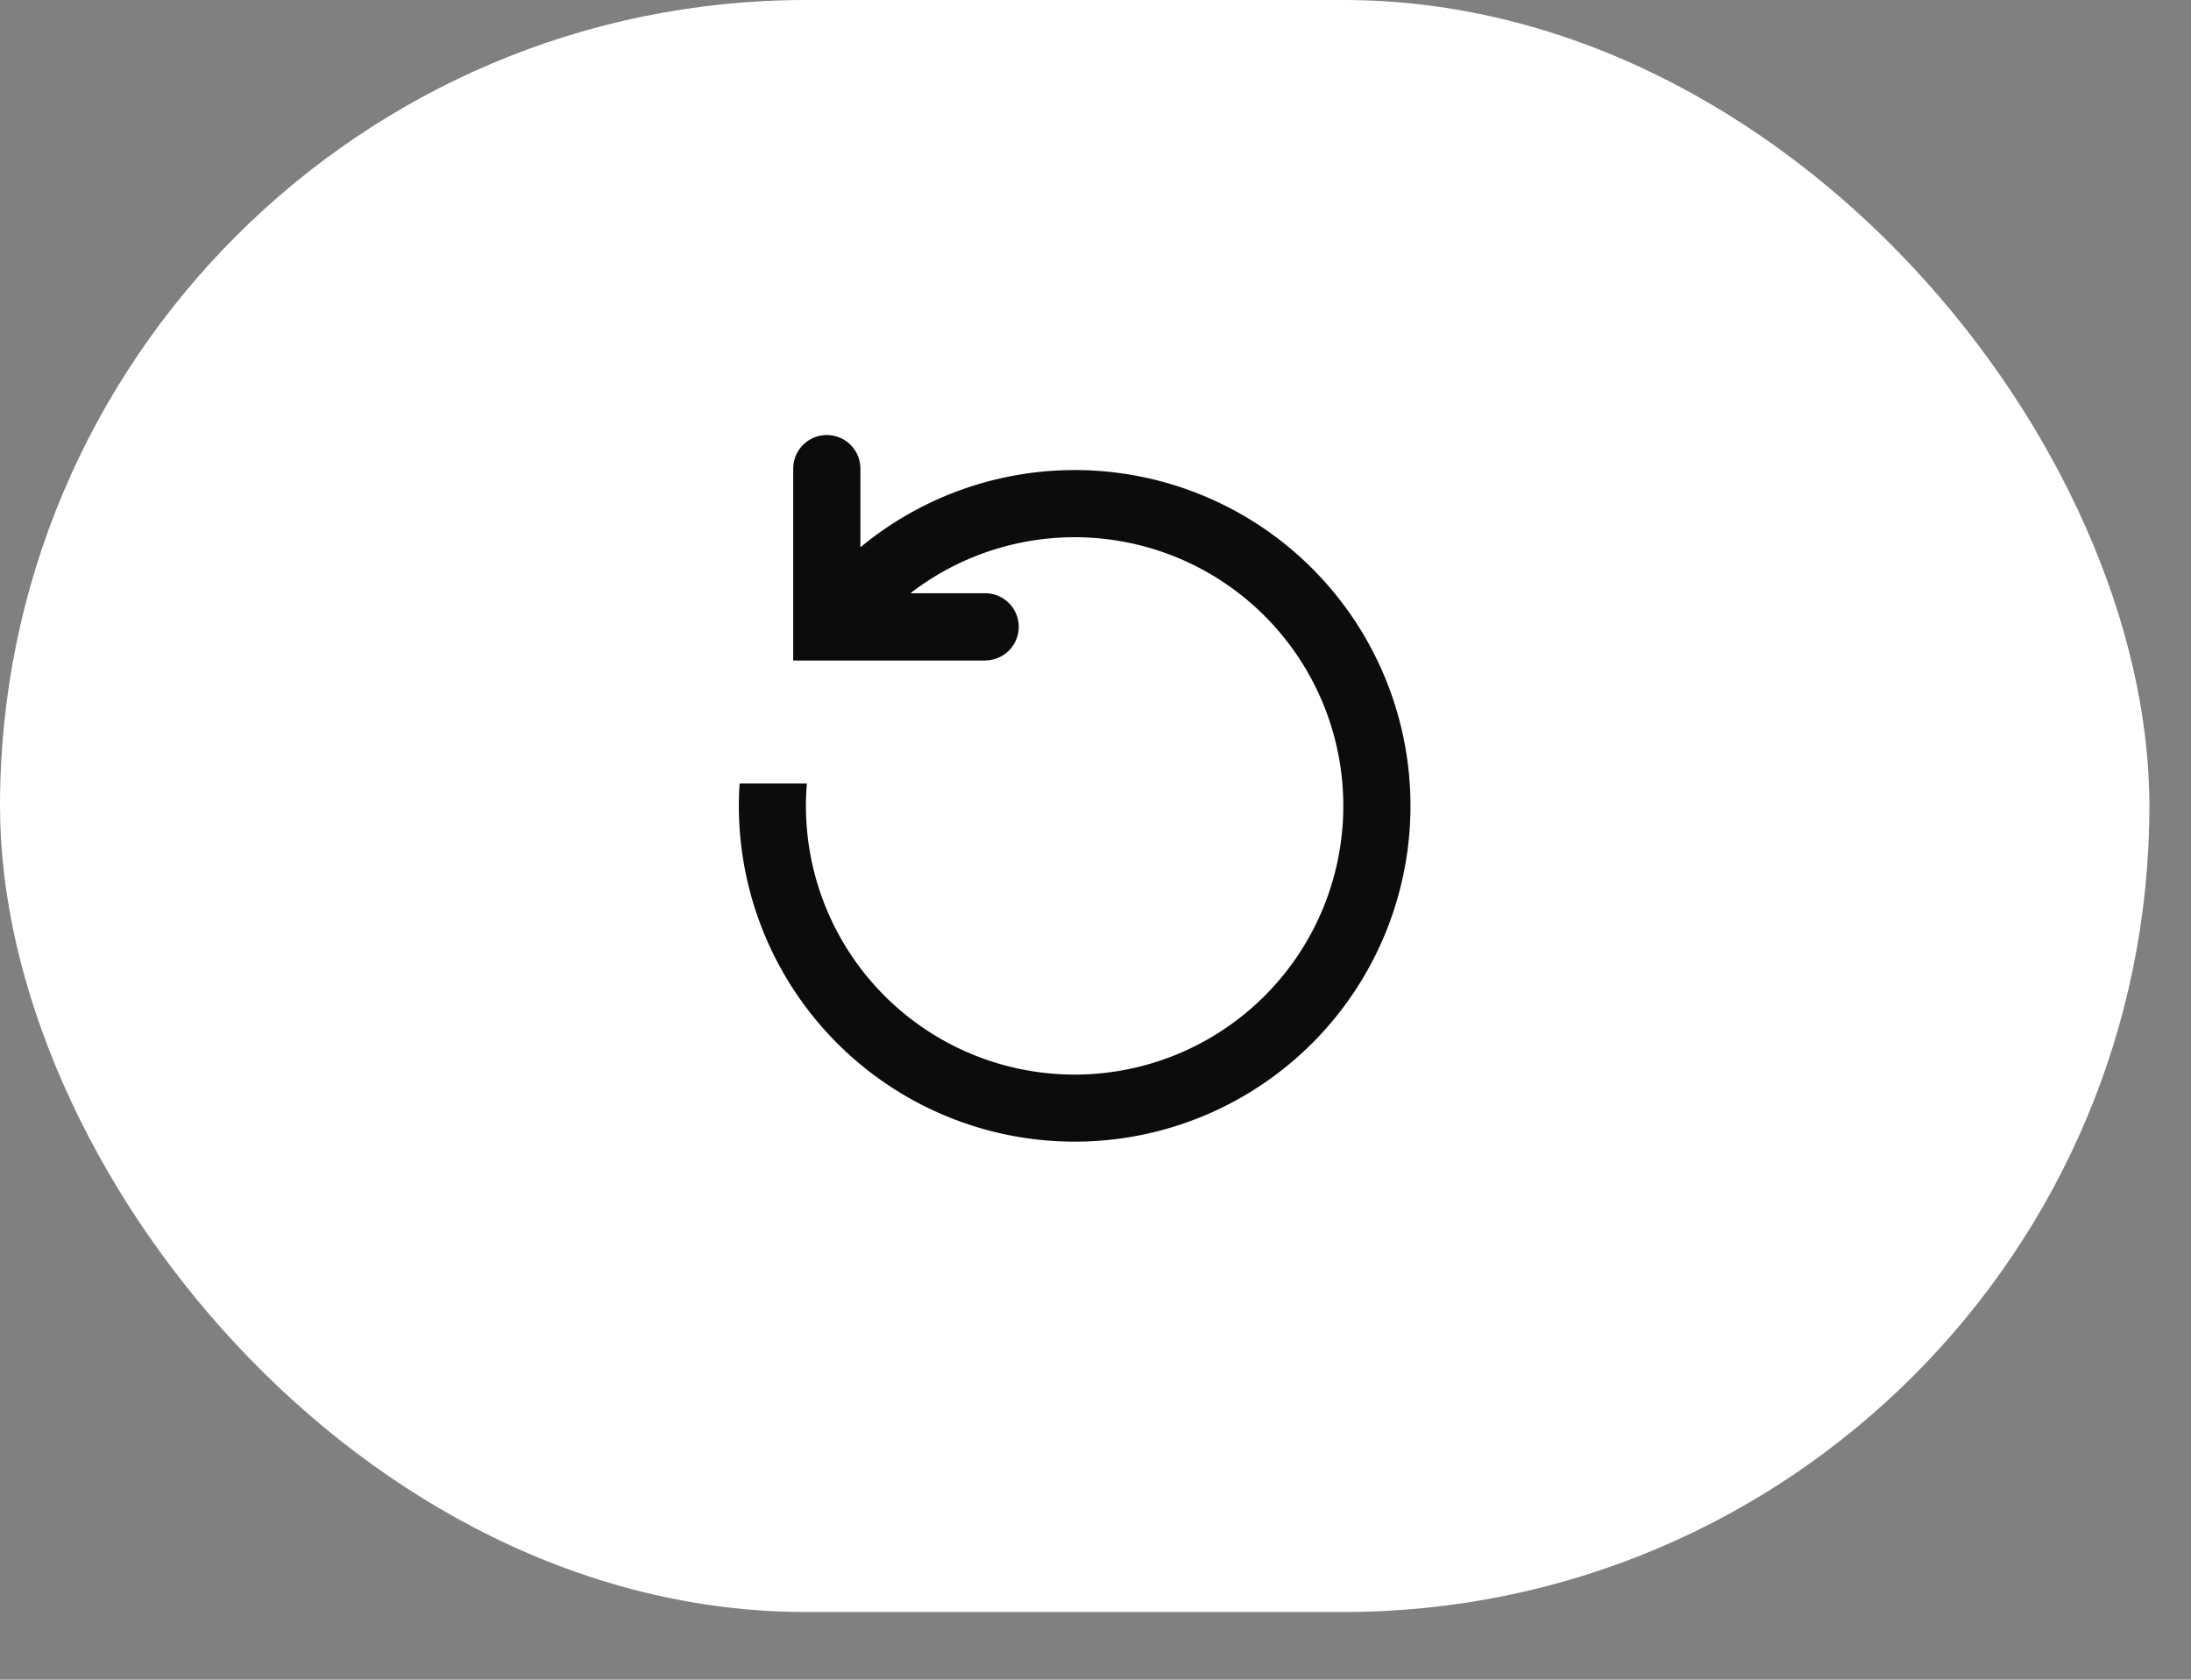
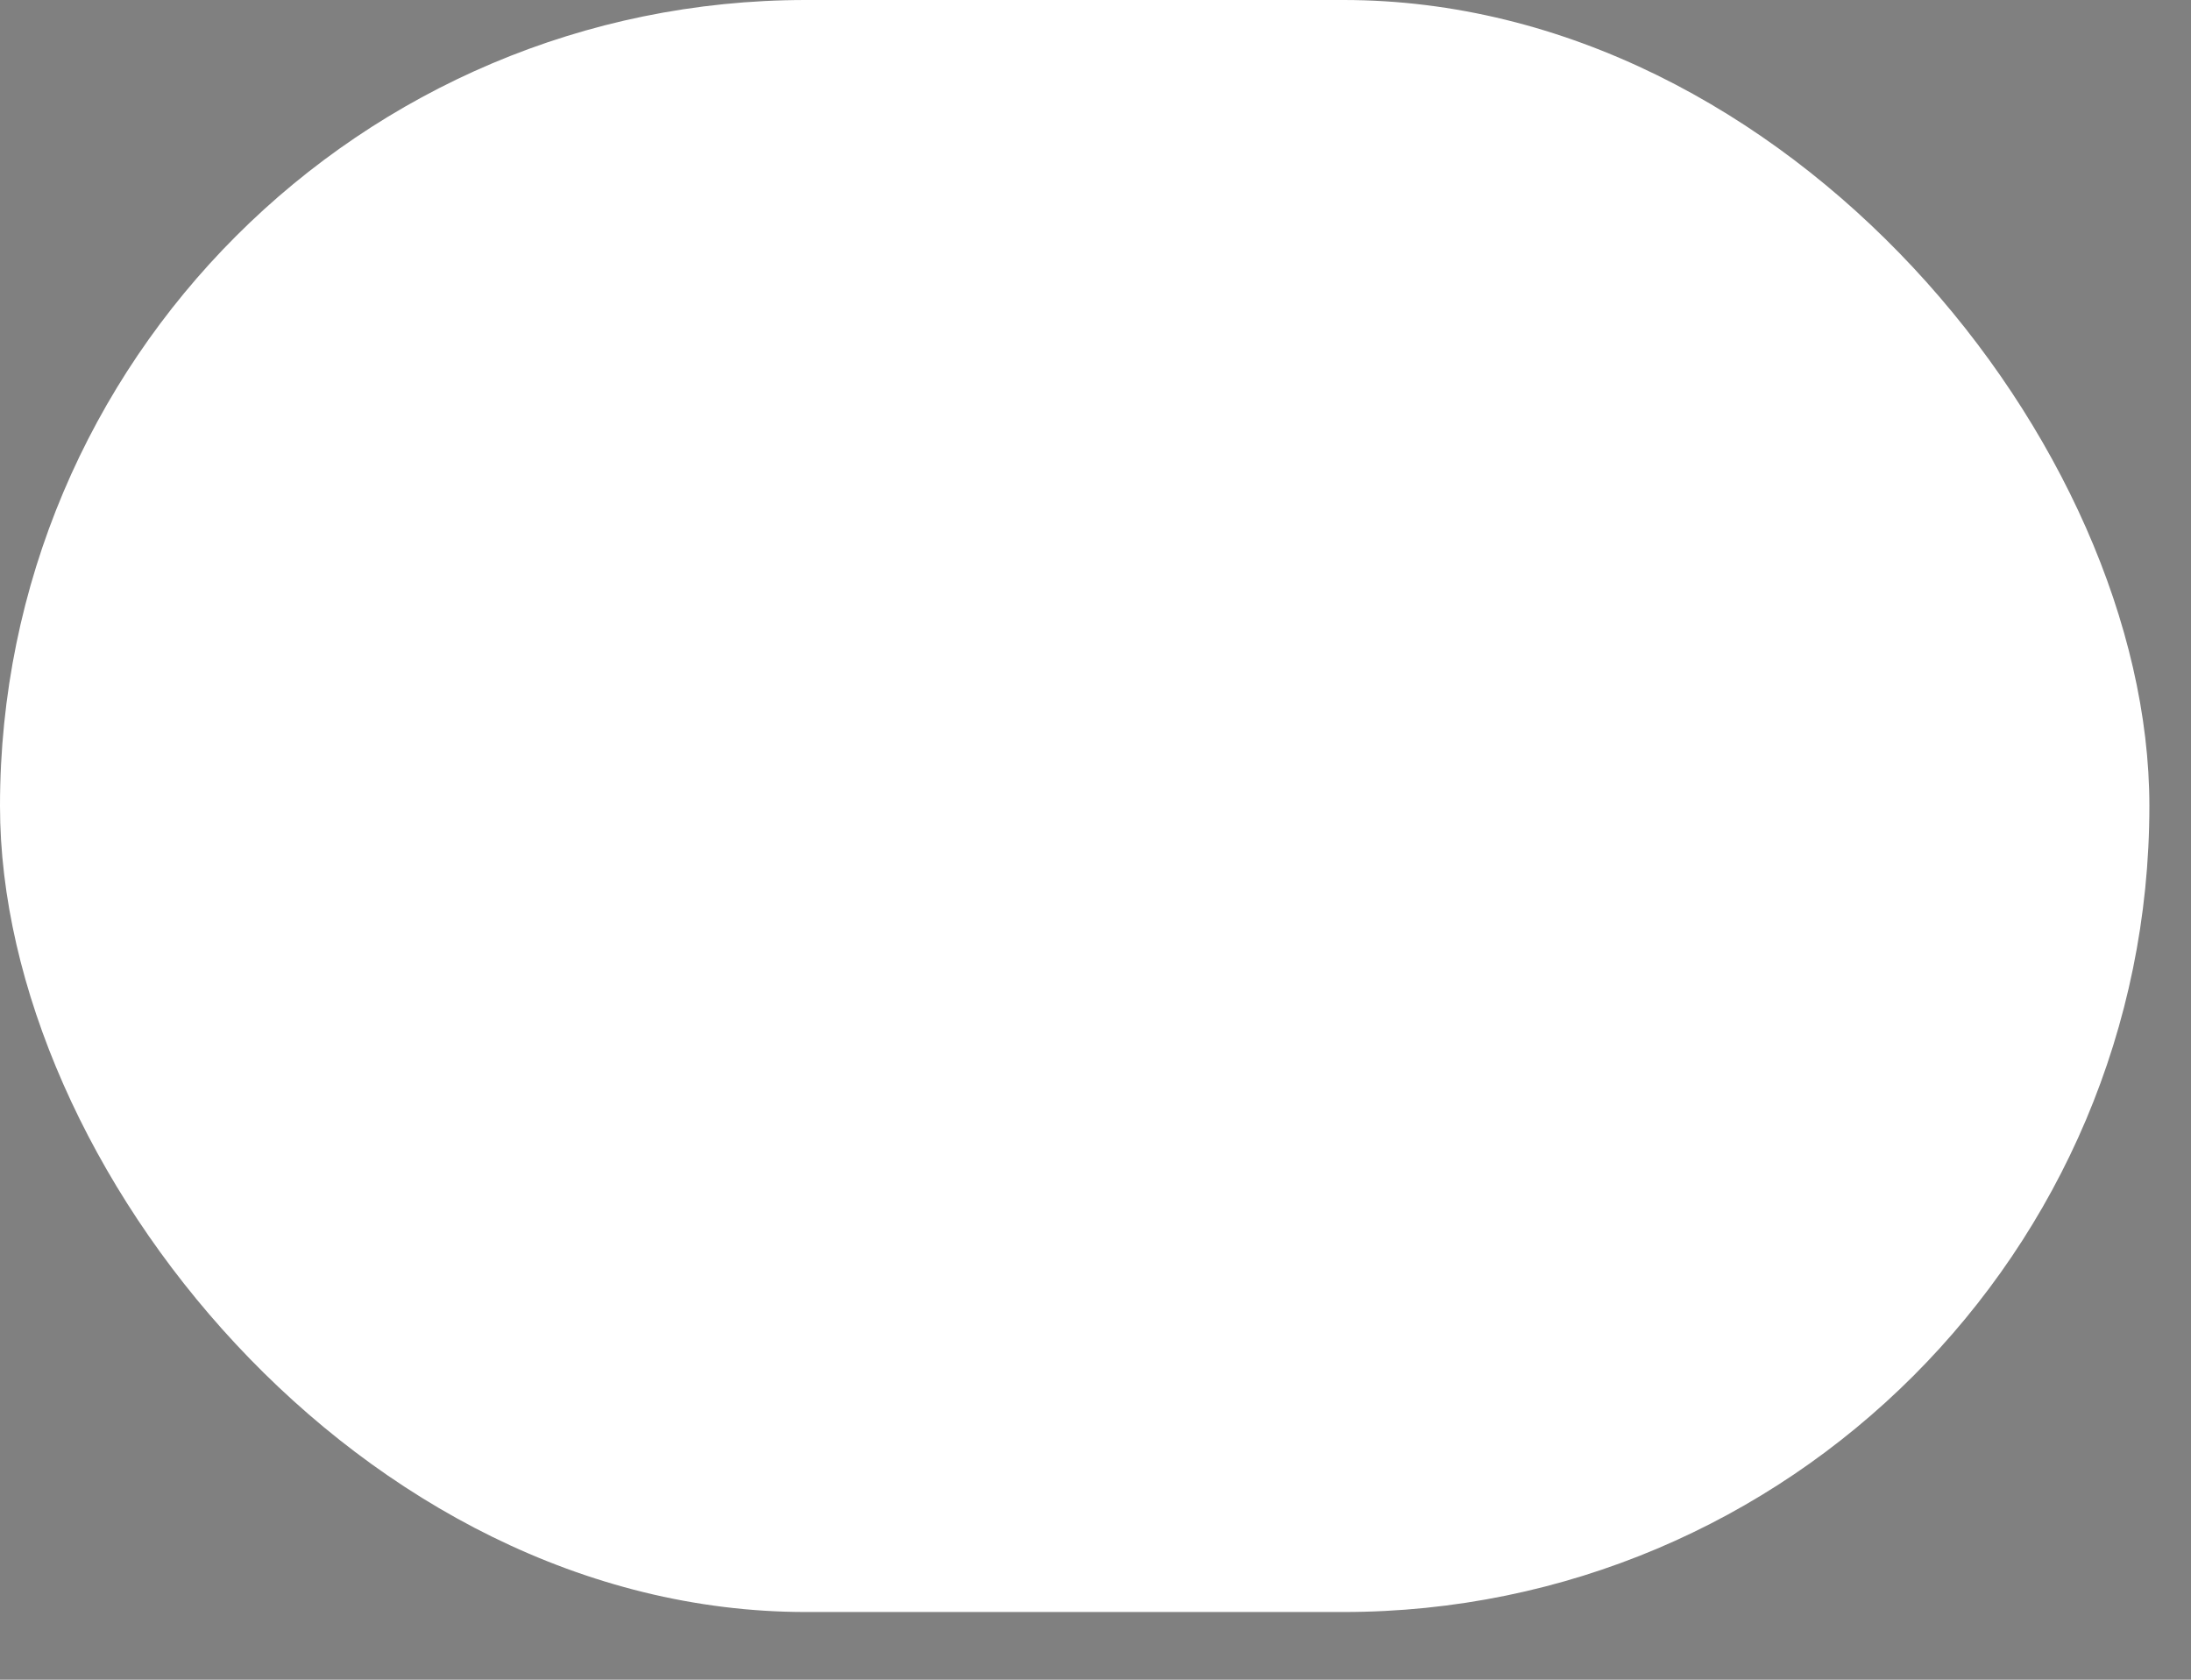
<svg xmlns="http://www.w3.org/2000/svg" width="30" height="23" viewBox="0 0 30 23" fill="none">
  <rect x="0" y="0" width="30" height="23" fill="#808080" stroke="none" />
  <rect width="29.43" height="22.073" rx="11.036" fill="#fff" />
-   <path fill-rule="evenodd" clip-rule="evenodd" d="M13.489 9.043a.46.46 0 000-.92h-1.023a3.679 3.679 0 11-1.418 2.605h-.921a4.598 4.598 0 101.654-3.234V6.417a.46.46 0 00-.92 0v2.628h2.628z" fill="#000" fill-opacity=".95" />
</svg>